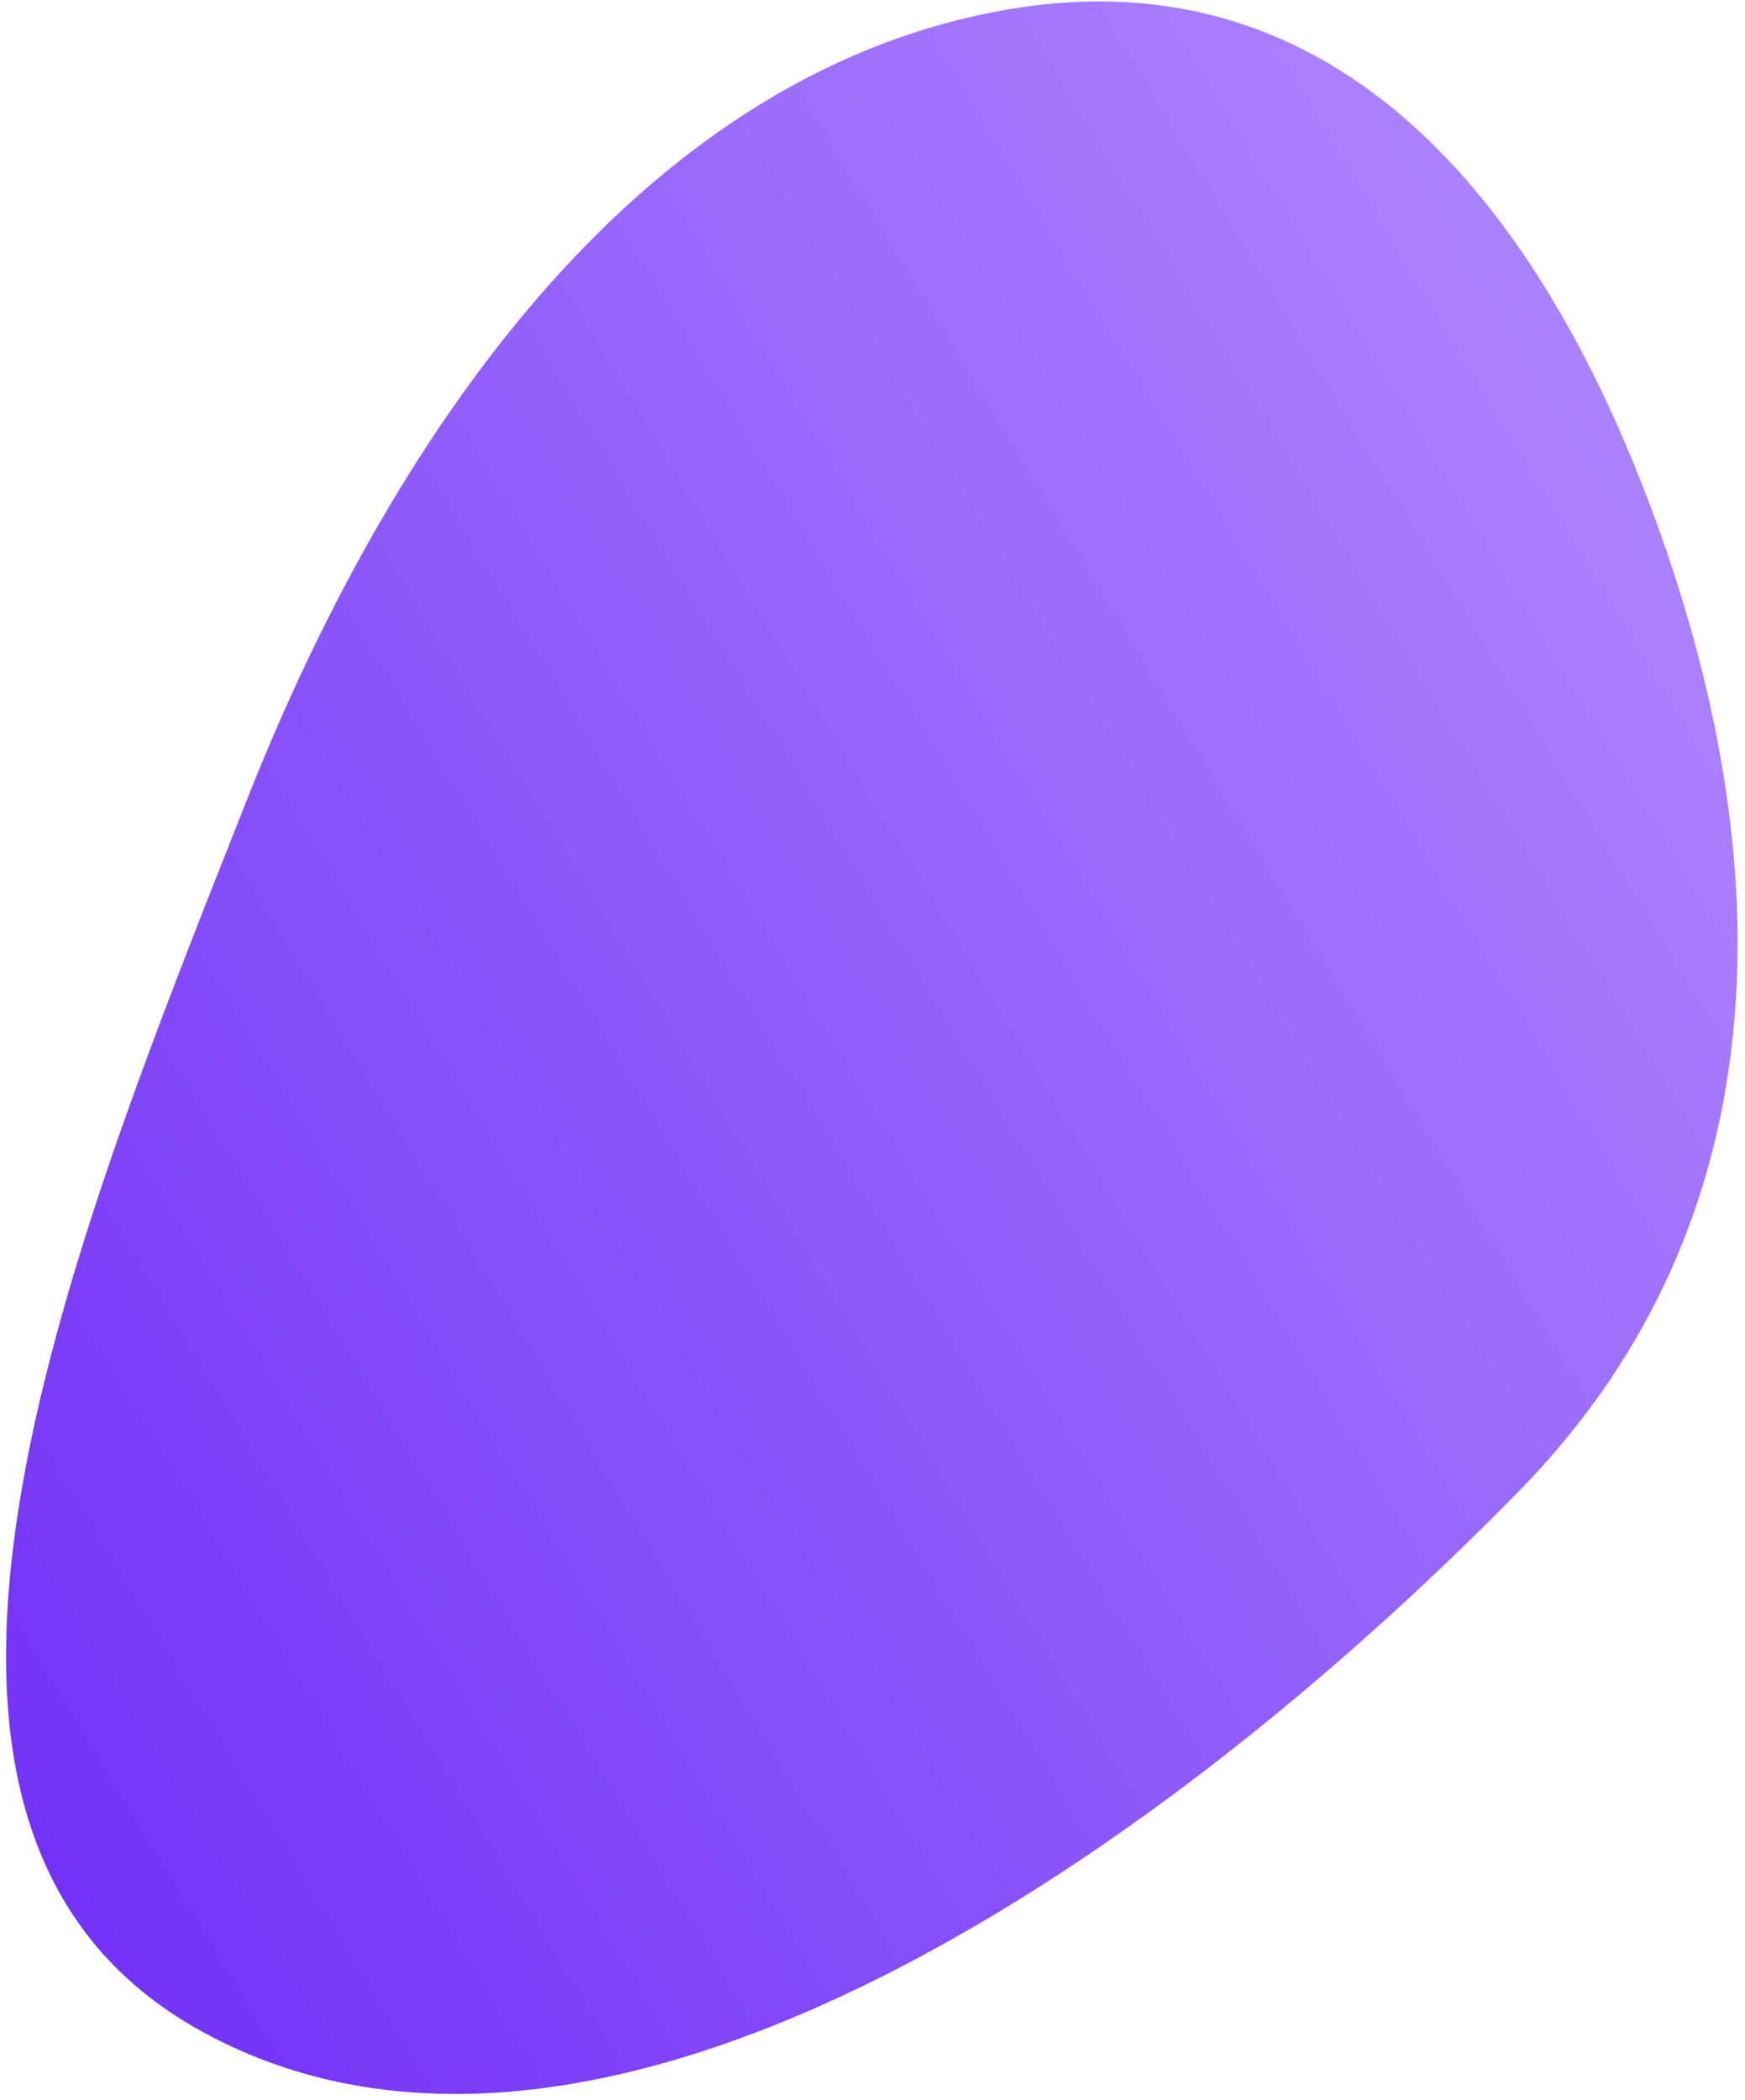
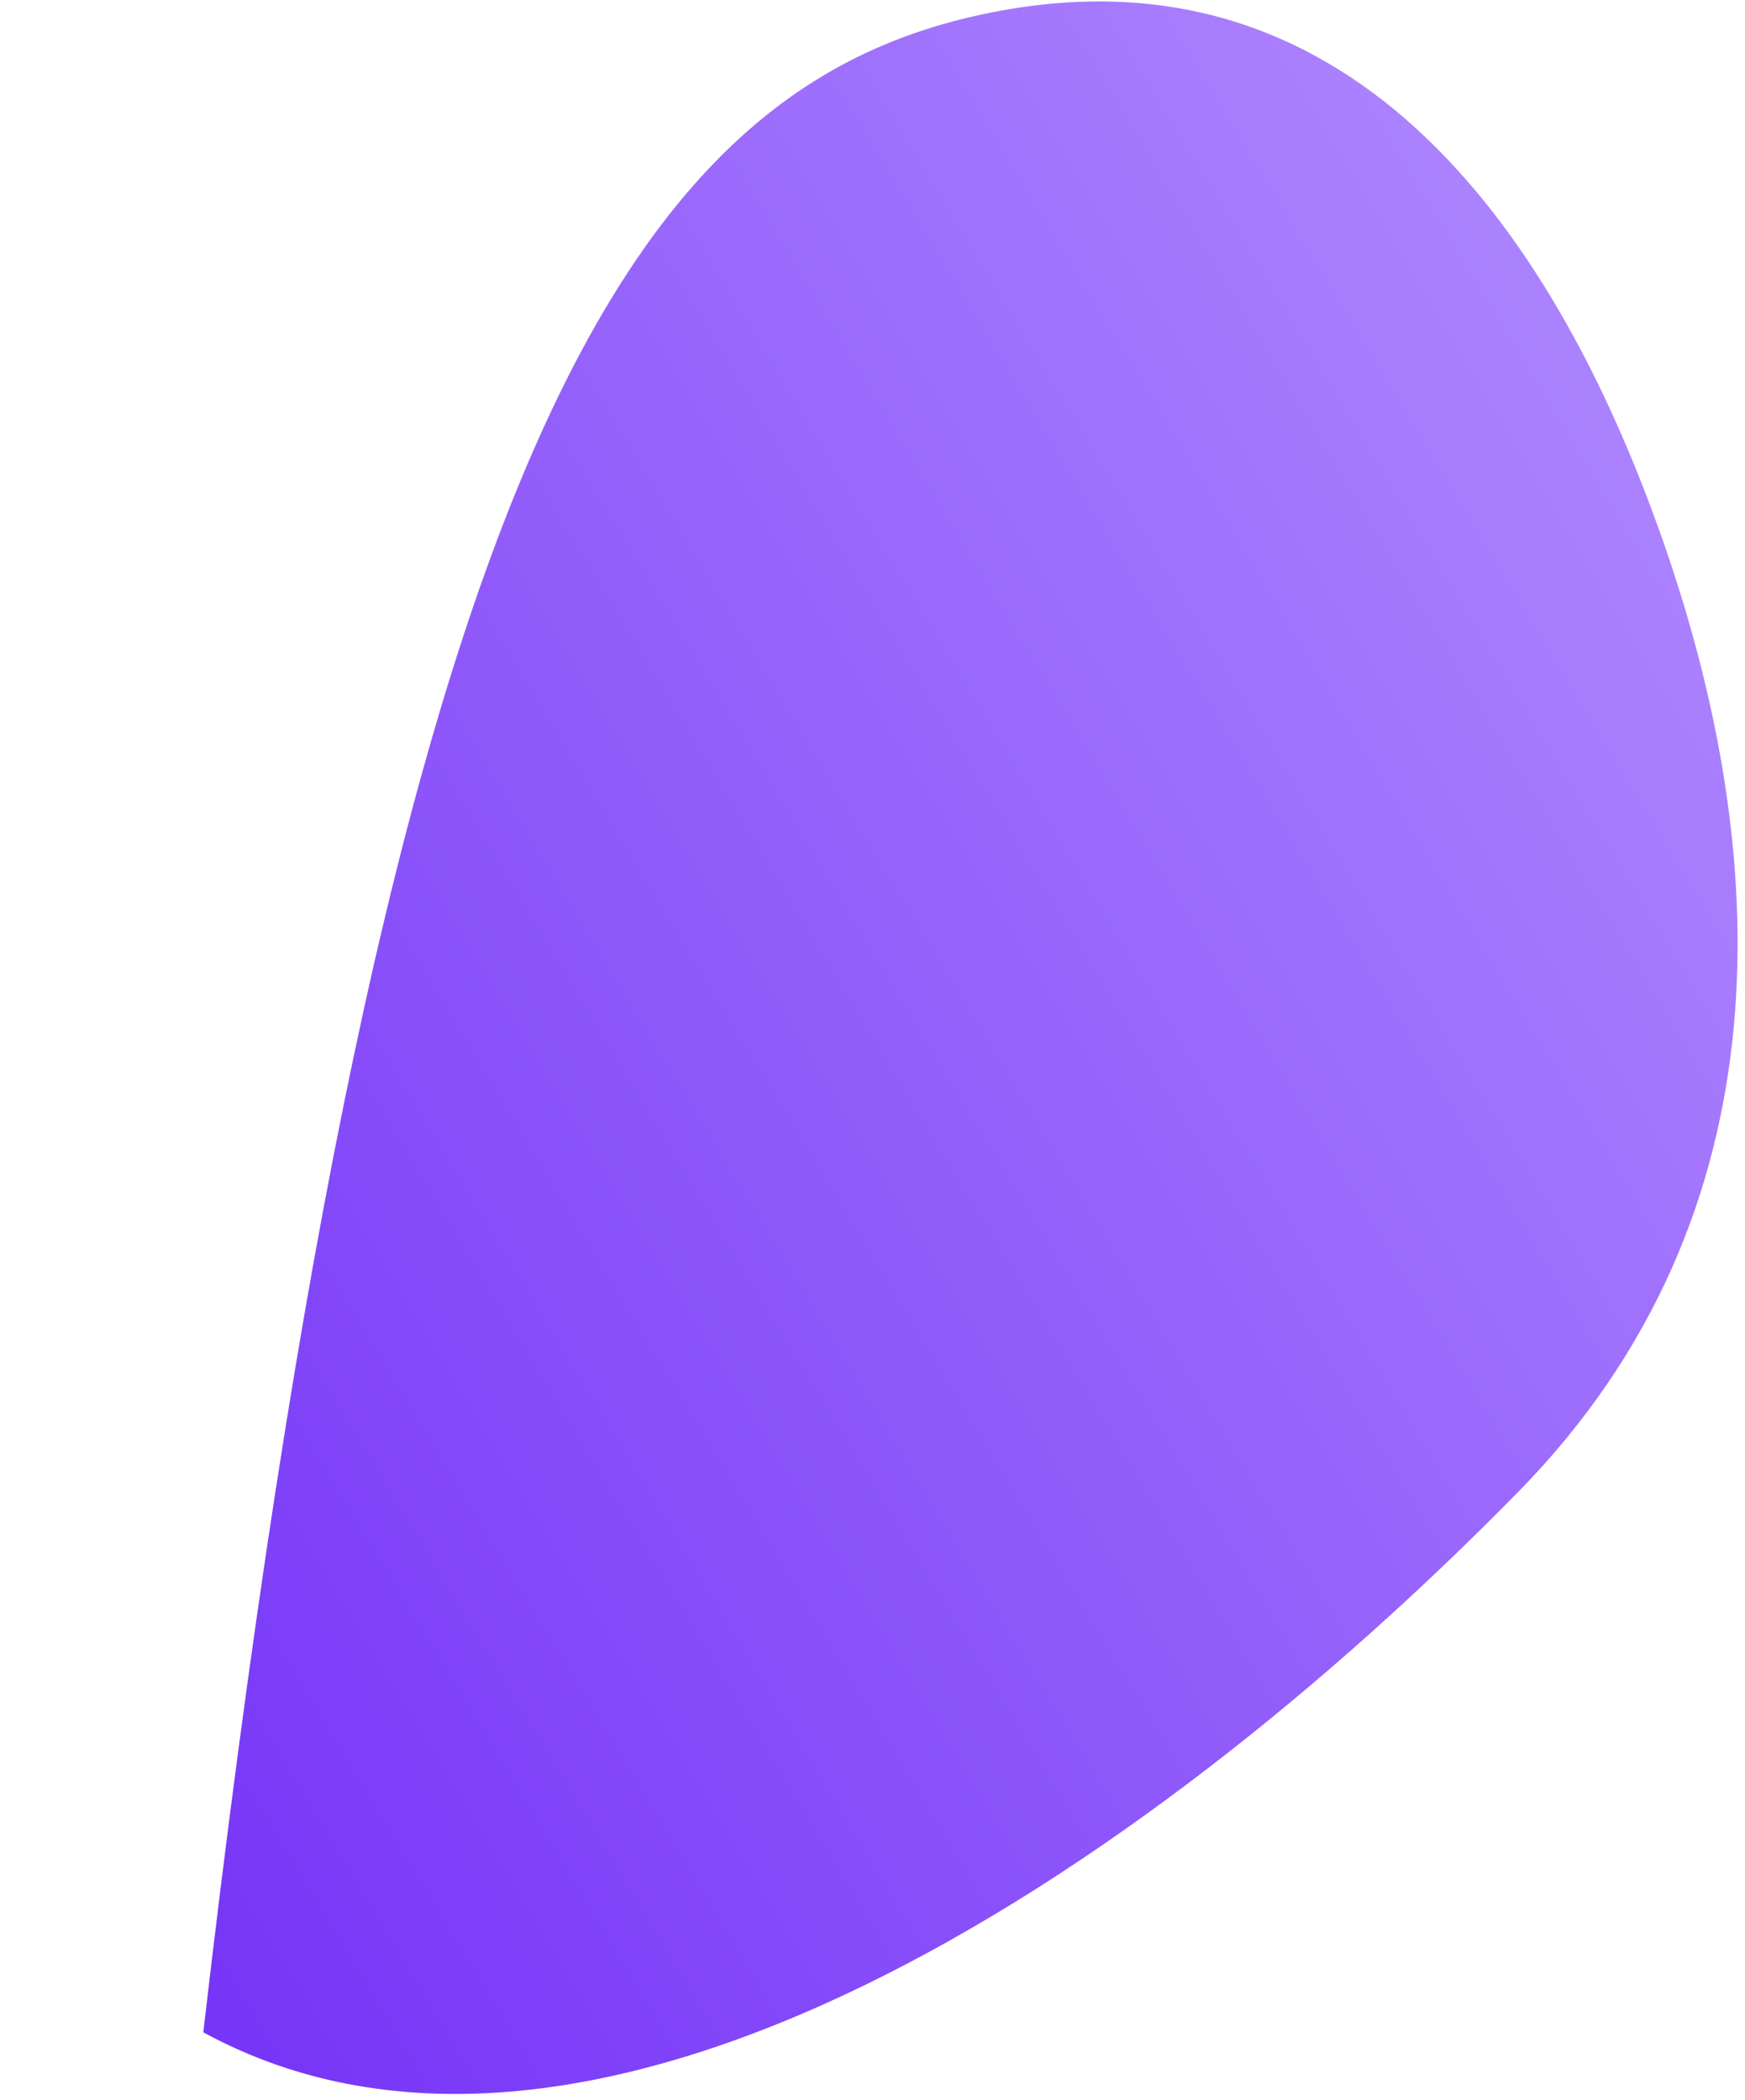
<svg xmlns="http://www.w3.org/2000/svg" width="192" height="231" viewBox="0 0 192 231" fill="none">
-   <path fill-rule="evenodd" clip-rule="evenodd" d="M167.055 164.111C125.579 206.397 64.91 246.76 22.369 223.566C-18.555 201.254 7.378 138.05 27.214 87.87C42.63 48.871 69.59 8.492 110.293 1.144C149.627 -5.956 171.498 26.548 183.058 59.737C194.722 93.224 197.289 133.287 167.055 164.111Z" fill="url(#paint0_linear_16_177)" />
+   <path fill-rule="evenodd" clip-rule="evenodd" d="M167.055 164.111C125.579 206.397 64.91 246.76 22.369 223.566C42.63 48.871 69.59 8.492 110.293 1.144C149.627 -5.956 171.498 26.548 183.058 59.737C194.722 93.224 197.289 133.287 167.055 164.111Z" fill="url(#paint0_linear_16_177)" />
  <defs>
    <linearGradient id="paint0_linear_16_177" x1="335.749" y1="236.706" x2="85.795" y2="387.343" gradientUnits="userSpaceOnUse">
      <stop stop-color="#B48FFF" />
      <stop offset="1" stop-color="#6F2AF6" />
    </linearGradient>
  </defs>
</svg>